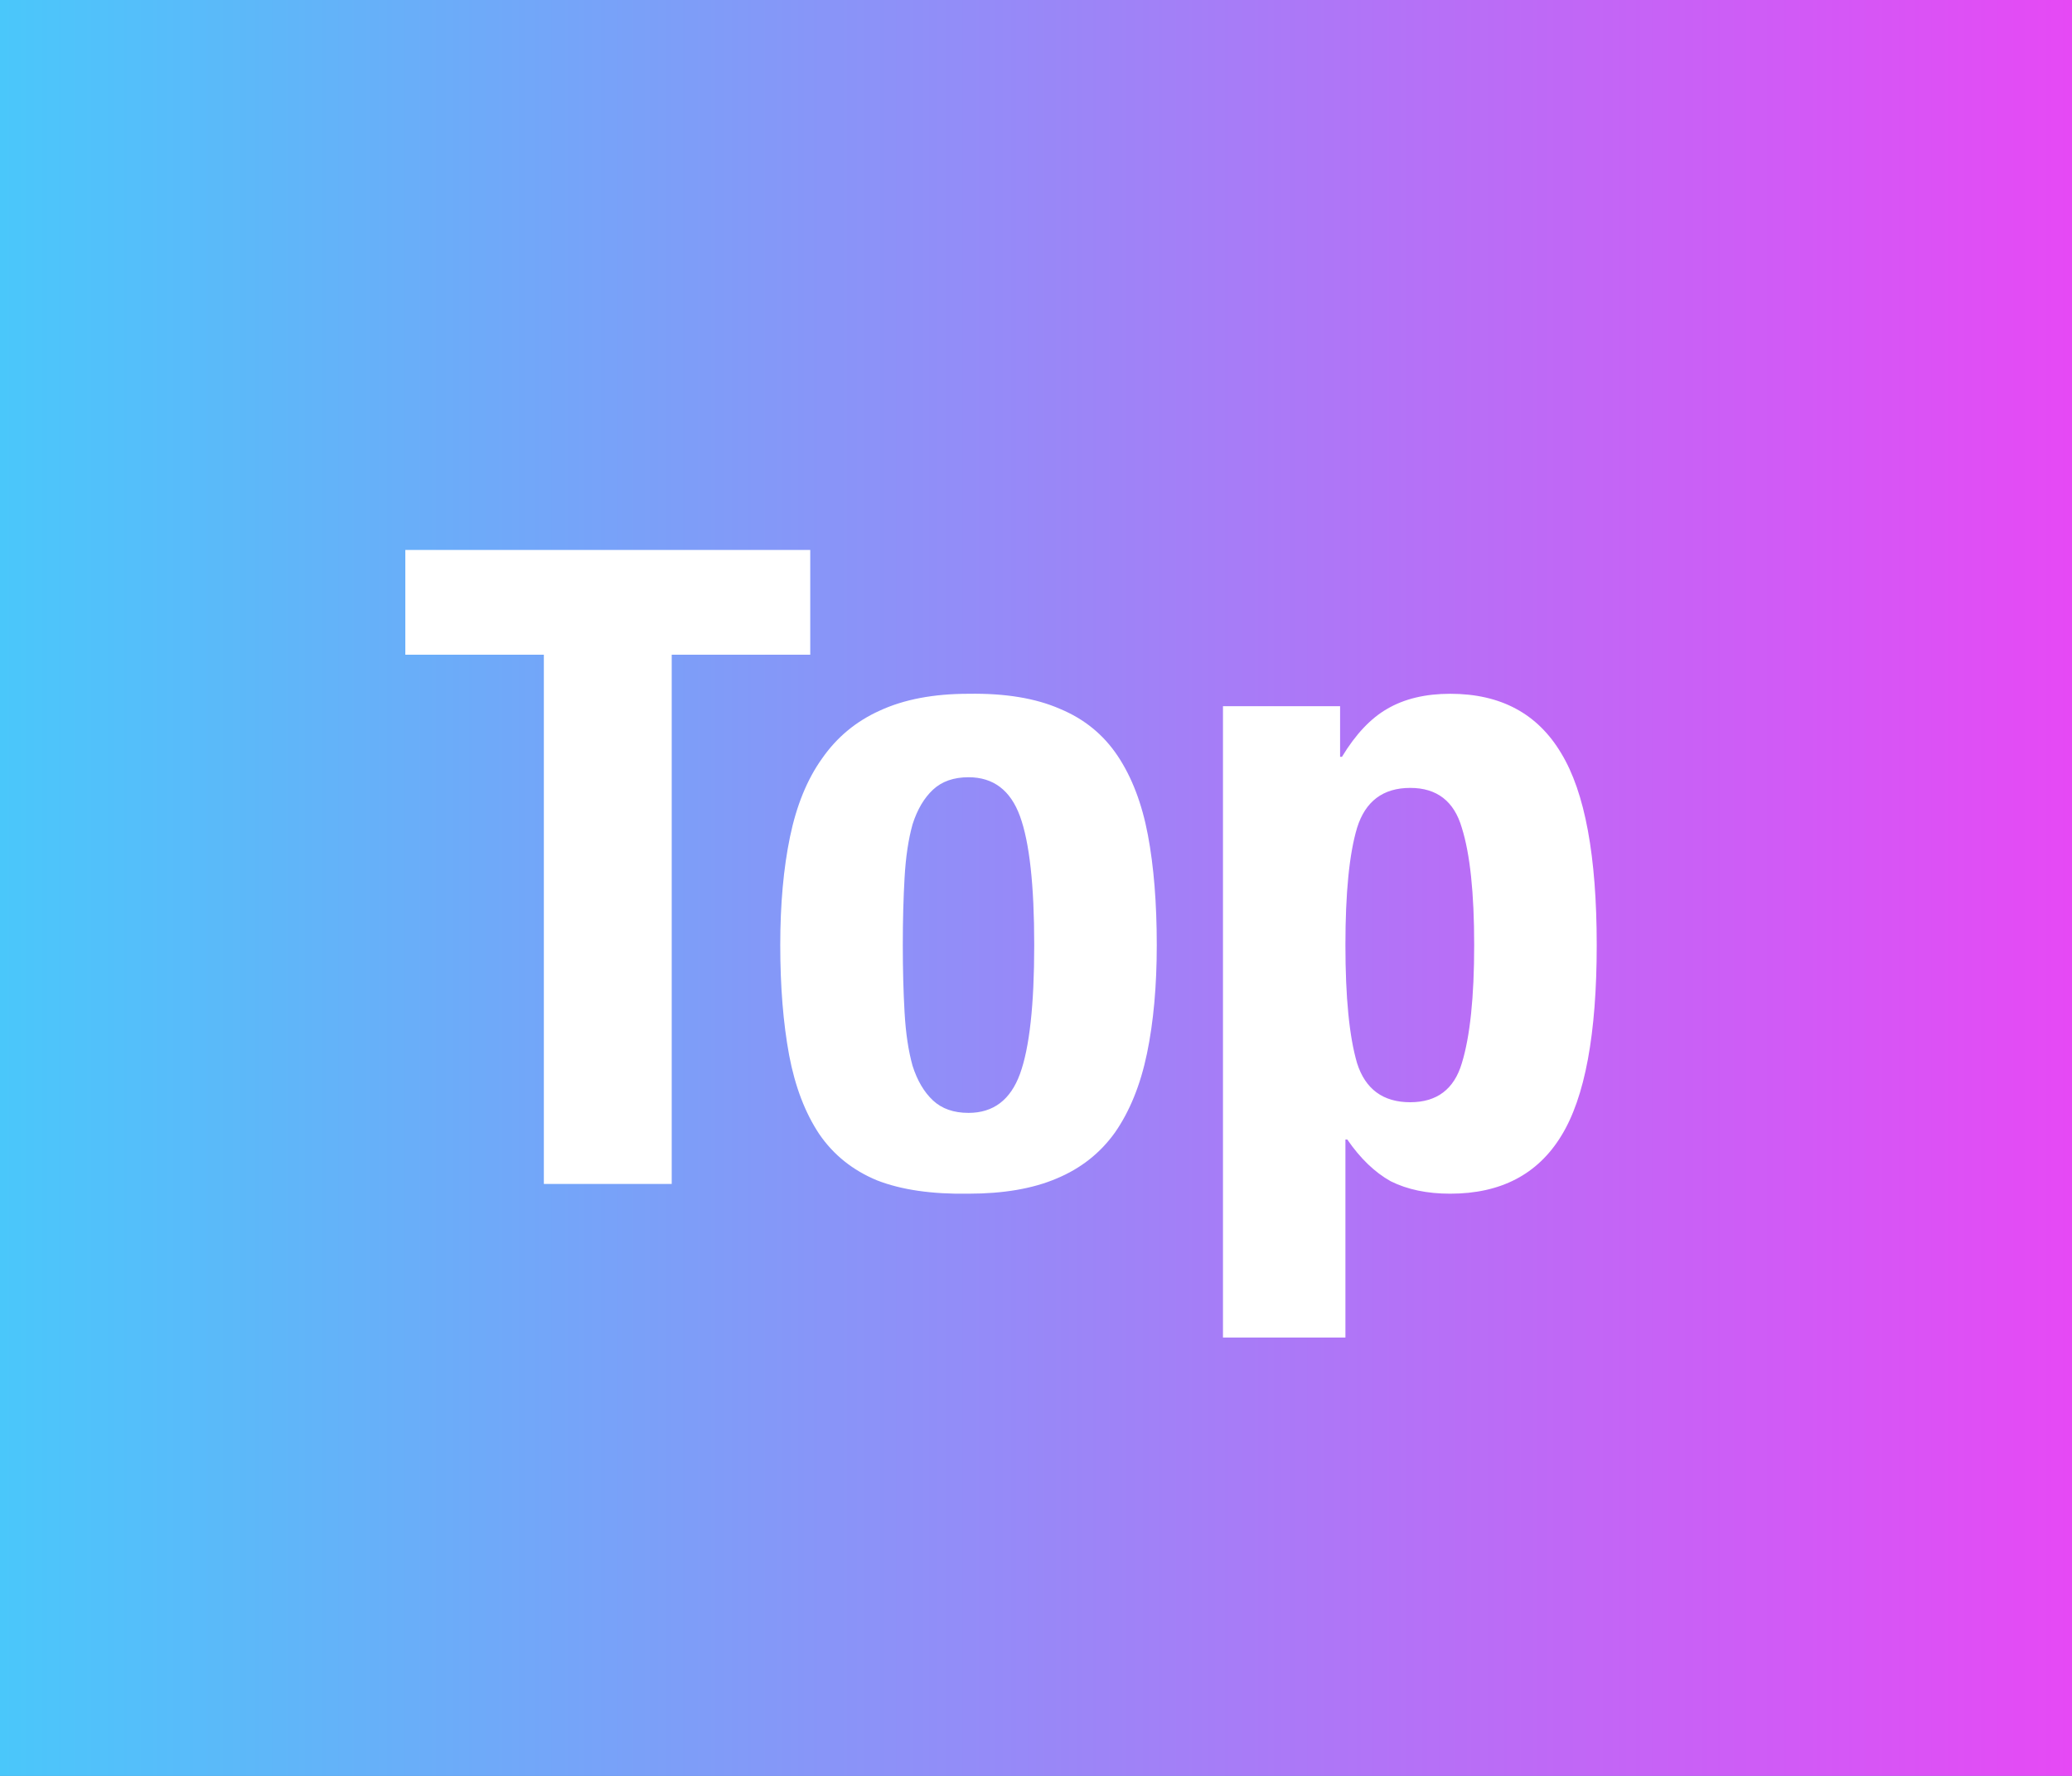
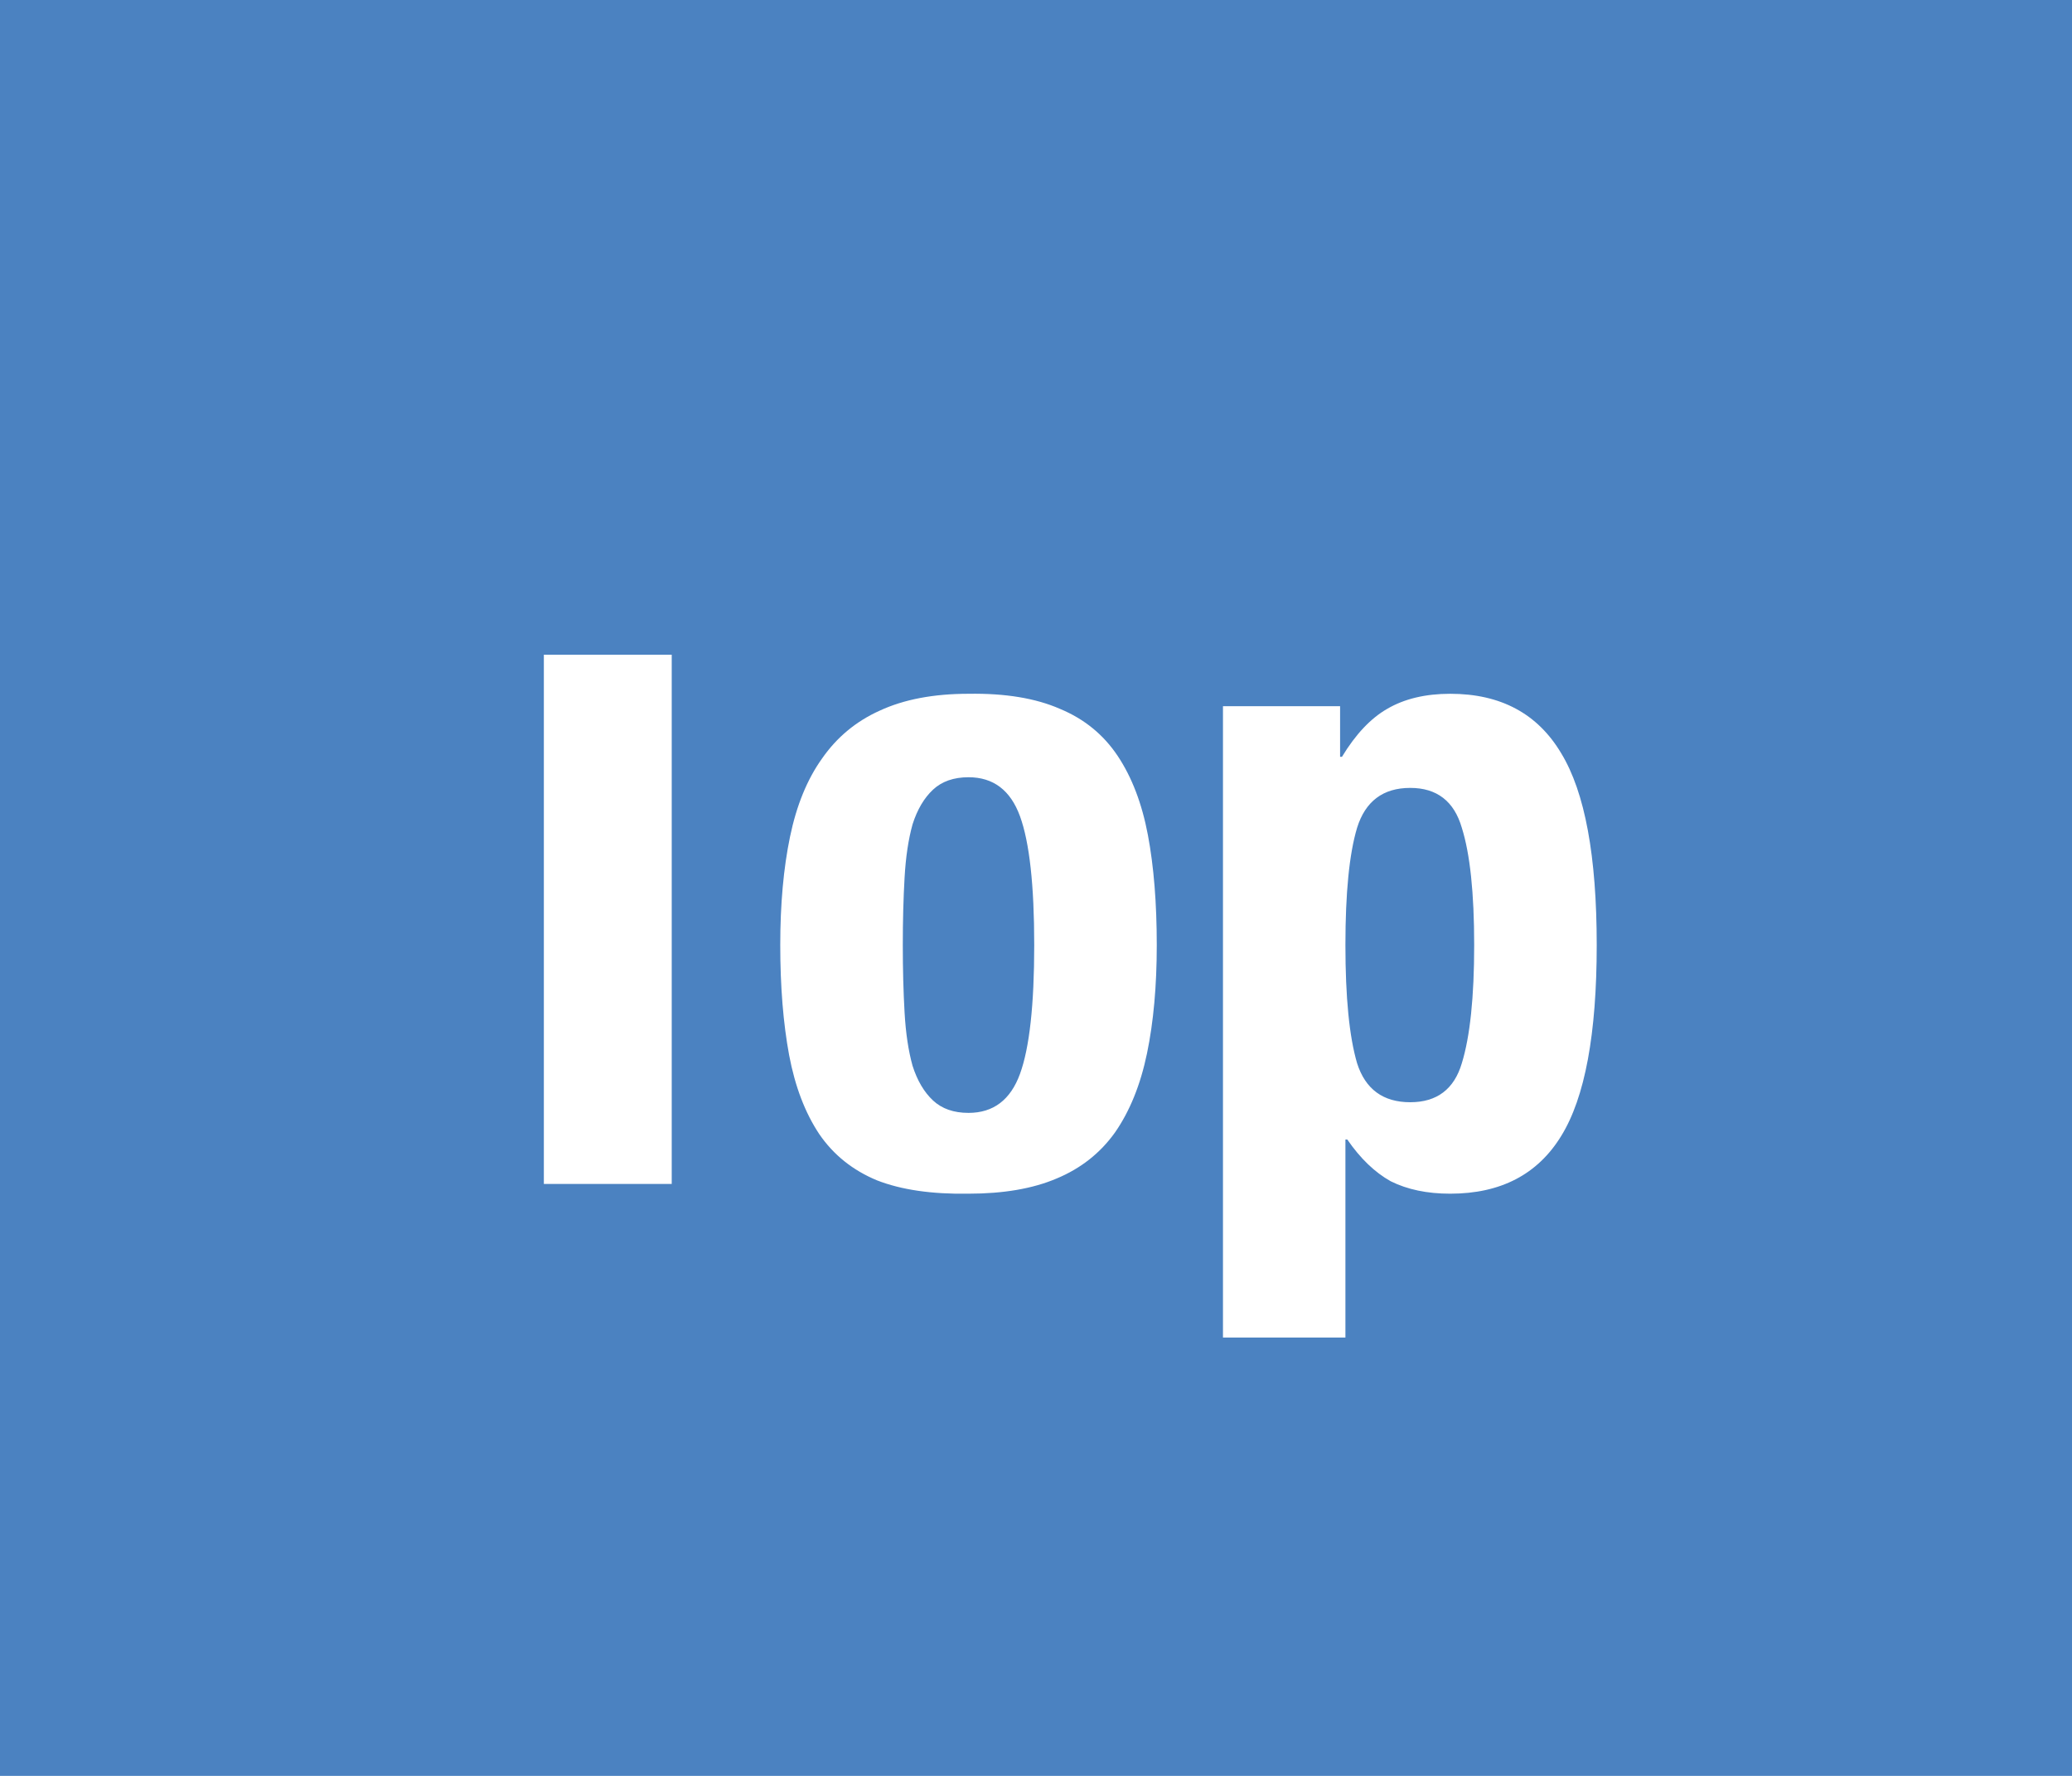
<svg xmlns="http://www.w3.org/2000/svg" width="21" height="18" viewBox="0 0 21 18" fill="none">
  <rect width="21" height="18" fill="#4B82C1" />
-   <rect width="21" height="18" fill="url(#paint0_linear_1149_160)" />
-   <path d="M8.212 5.574V6.636H6.808V12H5.512V6.636H4.108V5.574H8.212ZM9.15 9.579C9.15 9.825 9.156 10.053 9.168 10.263C9.18 10.473 9.207 10.653 9.249 10.803C9.297 10.953 9.366 11.07 9.456 11.154C9.546 11.238 9.666 11.28 9.816 11.28C10.068 11.28 10.242 11.148 10.338 10.884C10.434 10.62 10.482 10.185 10.482 9.579C10.482 8.973 10.434 8.538 10.338 8.274C10.242 8.01 10.068 7.878 9.816 7.878C9.666 7.878 9.546 7.92 9.456 8.004C9.366 8.088 9.297 8.205 9.249 8.355C9.207 8.505 9.18 8.685 9.168 8.895C9.156 9.105 9.15 9.333 9.15 9.579ZM7.908 9.579C7.908 9.165 7.941 8.799 8.007 8.481C8.073 8.163 8.181 7.899 8.331 7.689C8.481 7.473 8.676 7.311 8.916 7.203C9.162 7.089 9.462 7.032 9.816 7.032C10.188 7.026 10.497 7.077 10.743 7.185C10.989 7.287 11.184 7.446 11.328 7.662C11.472 7.878 11.574 8.145 11.634 8.463C11.694 8.781 11.724 9.153 11.724 9.579C11.724 9.993 11.691 10.359 11.625 10.677C11.559 10.995 11.451 11.262 11.301 11.478C11.151 11.688 10.953 11.844 10.707 11.946C10.467 12.048 10.17 12.099 9.816 12.099C9.444 12.105 9.135 12.06 8.889 11.964C8.643 11.862 8.448 11.706 8.304 11.496C8.16 11.28 8.058 11.013 7.998 10.695C7.938 10.371 7.908 9.999 7.908 9.579ZM12.395 7.158H13.582V7.671H13.601C13.739 7.443 13.892 7.281 14.059 7.185C14.233 7.083 14.447 7.032 14.698 7.032C15.209 7.032 15.584 7.233 15.823 7.635C16.064 8.031 16.183 8.679 16.183 9.579C16.183 10.479 16.064 11.124 15.823 11.514C15.584 11.904 15.209 12.099 14.698 12.099C14.464 12.099 14.264 12.057 14.095 11.973C13.934 11.883 13.787 11.742 13.655 11.55H13.636V13.557H12.395V7.158ZM13.636 9.579C13.636 10.107 13.675 10.506 13.754 10.776C13.838 11.04 14.018 11.172 14.293 11.172C14.563 11.172 14.738 11.04 14.816 10.776C14.899 10.506 14.941 10.107 14.941 9.579C14.941 9.051 14.899 8.655 14.816 8.391C14.738 8.121 14.563 7.986 14.293 7.986C14.018 7.986 13.838 8.121 13.754 8.391C13.675 8.655 13.636 9.051 13.636 9.579Z" fill="white" />
+   <path d="M8.212 5.574V6.636H6.808V12H5.512V6.636H4.108H8.212ZM9.15 9.579C9.15 9.825 9.156 10.053 9.168 10.263C9.18 10.473 9.207 10.653 9.249 10.803C9.297 10.953 9.366 11.07 9.456 11.154C9.546 11.238 9.666 11.28 9.816 11.28C10.068 11.28 10.242 11.148 10.338 10.884C10.434 10.62 10.482 10.185 10.482 9.579C10.482 8.973 10.434 8.538 10.338 8.274C10.242 8.01 10.068 7.878 9.816 7.878C9.666 7.878 9.546 7.92 9.456 8.004C9.366 8.088 9.297 8.205 9.249 8.355C9.207 8.505 9.18 8.685 9.168 8.895C9.156 9.105 9.15 9.333 9.15 9.579ZM7.908 9.579C7.908 9.165 7.941 8.799 8.007 8.481C8.073 8.163 8.181 7.899 8.331 7.689C8.481 7.473 8.676 7.311 8.916 7.203C9.162 7.089 9.462 7.032 9.816 7.032C10.188 7.026 10.497 7.077 10.743 7.185C10.989 7.287 11.184 7.446 11.328 7.662C11.472 7.878 11.574 8.145 11.634 8.463C11.694 8.781 11.724 9.153 11.724 9.579C11.724 9.993 11.691 10.359 11.625 10.677C11.559 10.995 11.451 11.262 11.301 11.478C11.151 11.688 10.953 11.844 10.707 11.946C10.467 12.048 10.17 12.099 9.816 12.099C9.444 12.105 9.135 12.06 8.889 11.964C8.643 11.862 8.448 11.706 8.304 11.496C8.16 11.28 8.058 11.013 7.998 10.695C7.938 10.371 7.908 9.999 7.908 9.579ZM12.395 7.158H13.582V7.671H13.601C13.739 7.443 13.892 7.281 14.059 7.185C14.233 7.083 14.447 7.032 14.698 7.032C15.209 7.032 15.584 7.233 15.823 7.635C16.064 8.031 16.183 8.679 16.183 9.579C16.183 10.479 16.064 11.124 15.823 11.514C15.584 11.904 15.209 12.099 14.698 12.099C14.464 12.099 14.264 12.057 14.095 11.973C13.934 11.883 13.787 11.742 13.655 11.55H13.636V13.557H12.395V7.158ZM13.636 9.579C13.636 10.107 13.675 10.506 13.754 10.776C13.838 11.04 14.018 11.172 14.293 11.172C14.563 11.172 14.738 11.04 14.816 10.776C14.899 10.506 14.941 10.107 14.941 9.579C14.941 9.051 14.899 8.655 14.816 8.391C14.738 8.121 14.563 7.986 14.293 7.986C14.018 7.986 13.838 8.121 13.754 8.391C13.675 8.655 13.636 9.051 13.636 9.579Z" fill="white" />
  <defs>
    <linearGradient id="paint0_linear_1149_160" x1="0" y1="18" x2="21" y2="18" gradientUnits="userSpaceOnUse">
      <stop stop-color="#4AC7FA" />
      <stop offset="1" stop-color="#E649F5" />
    </linearGradient>
  </defs>
</svg>